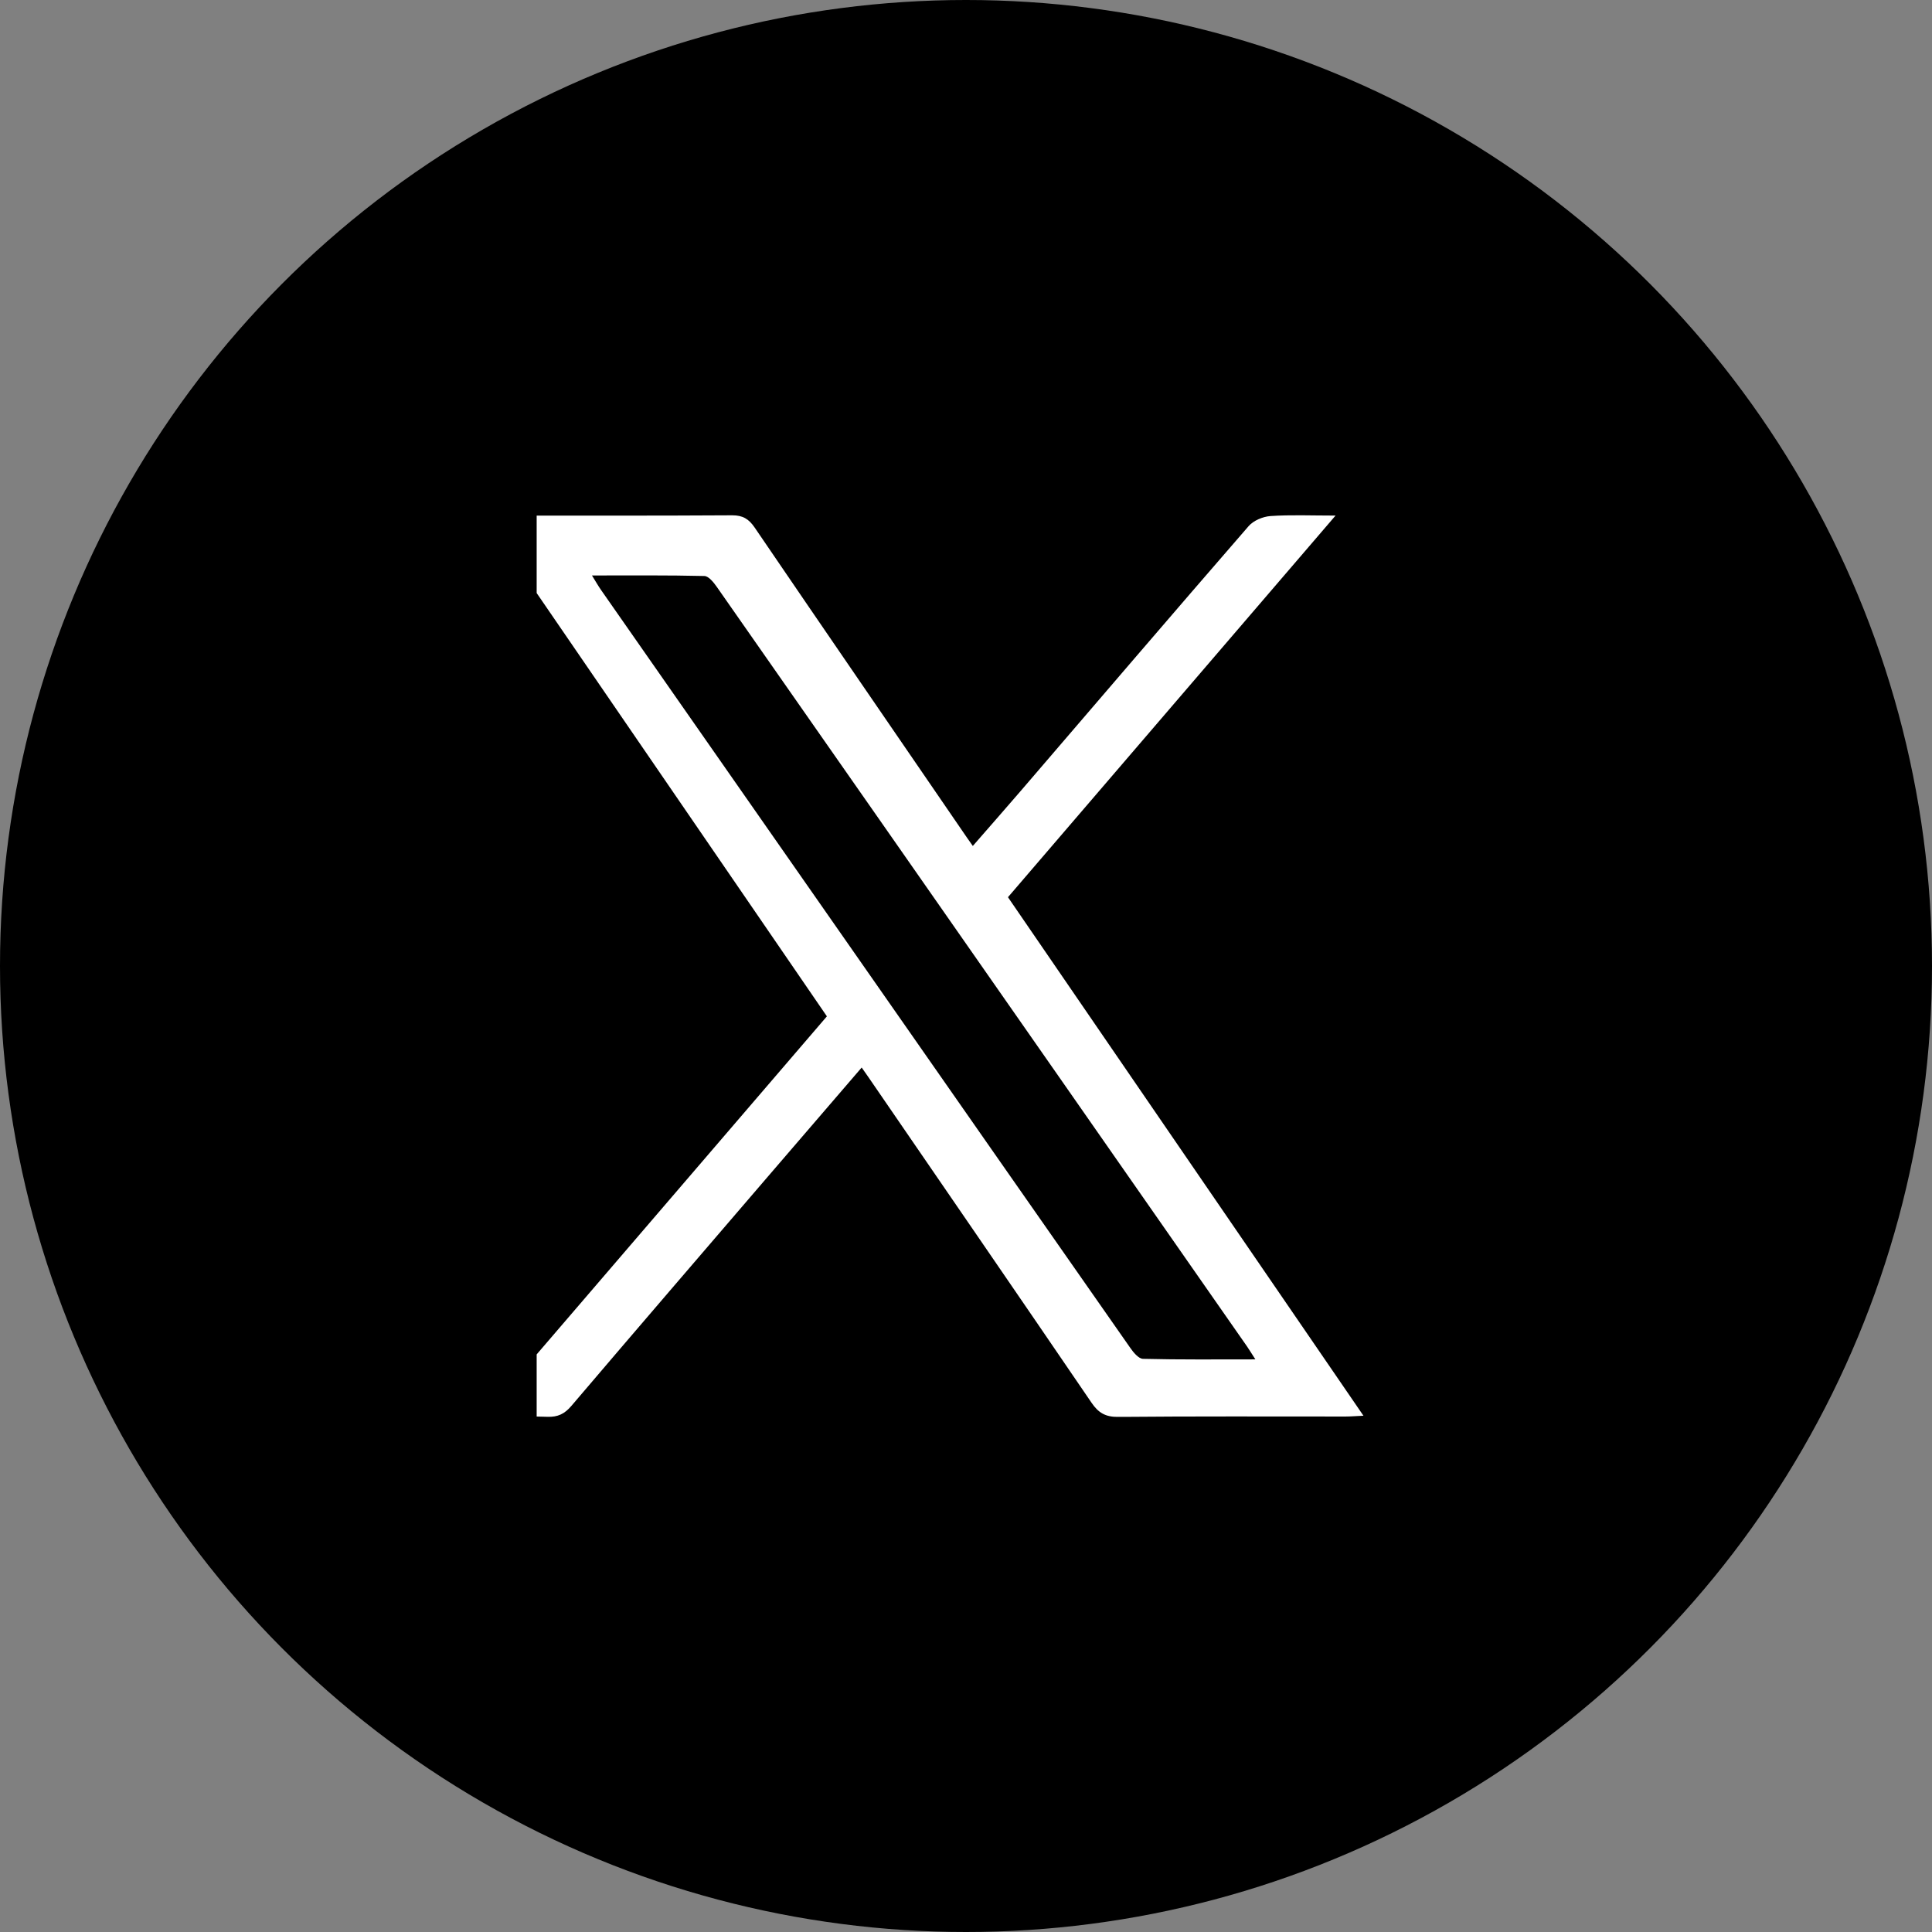
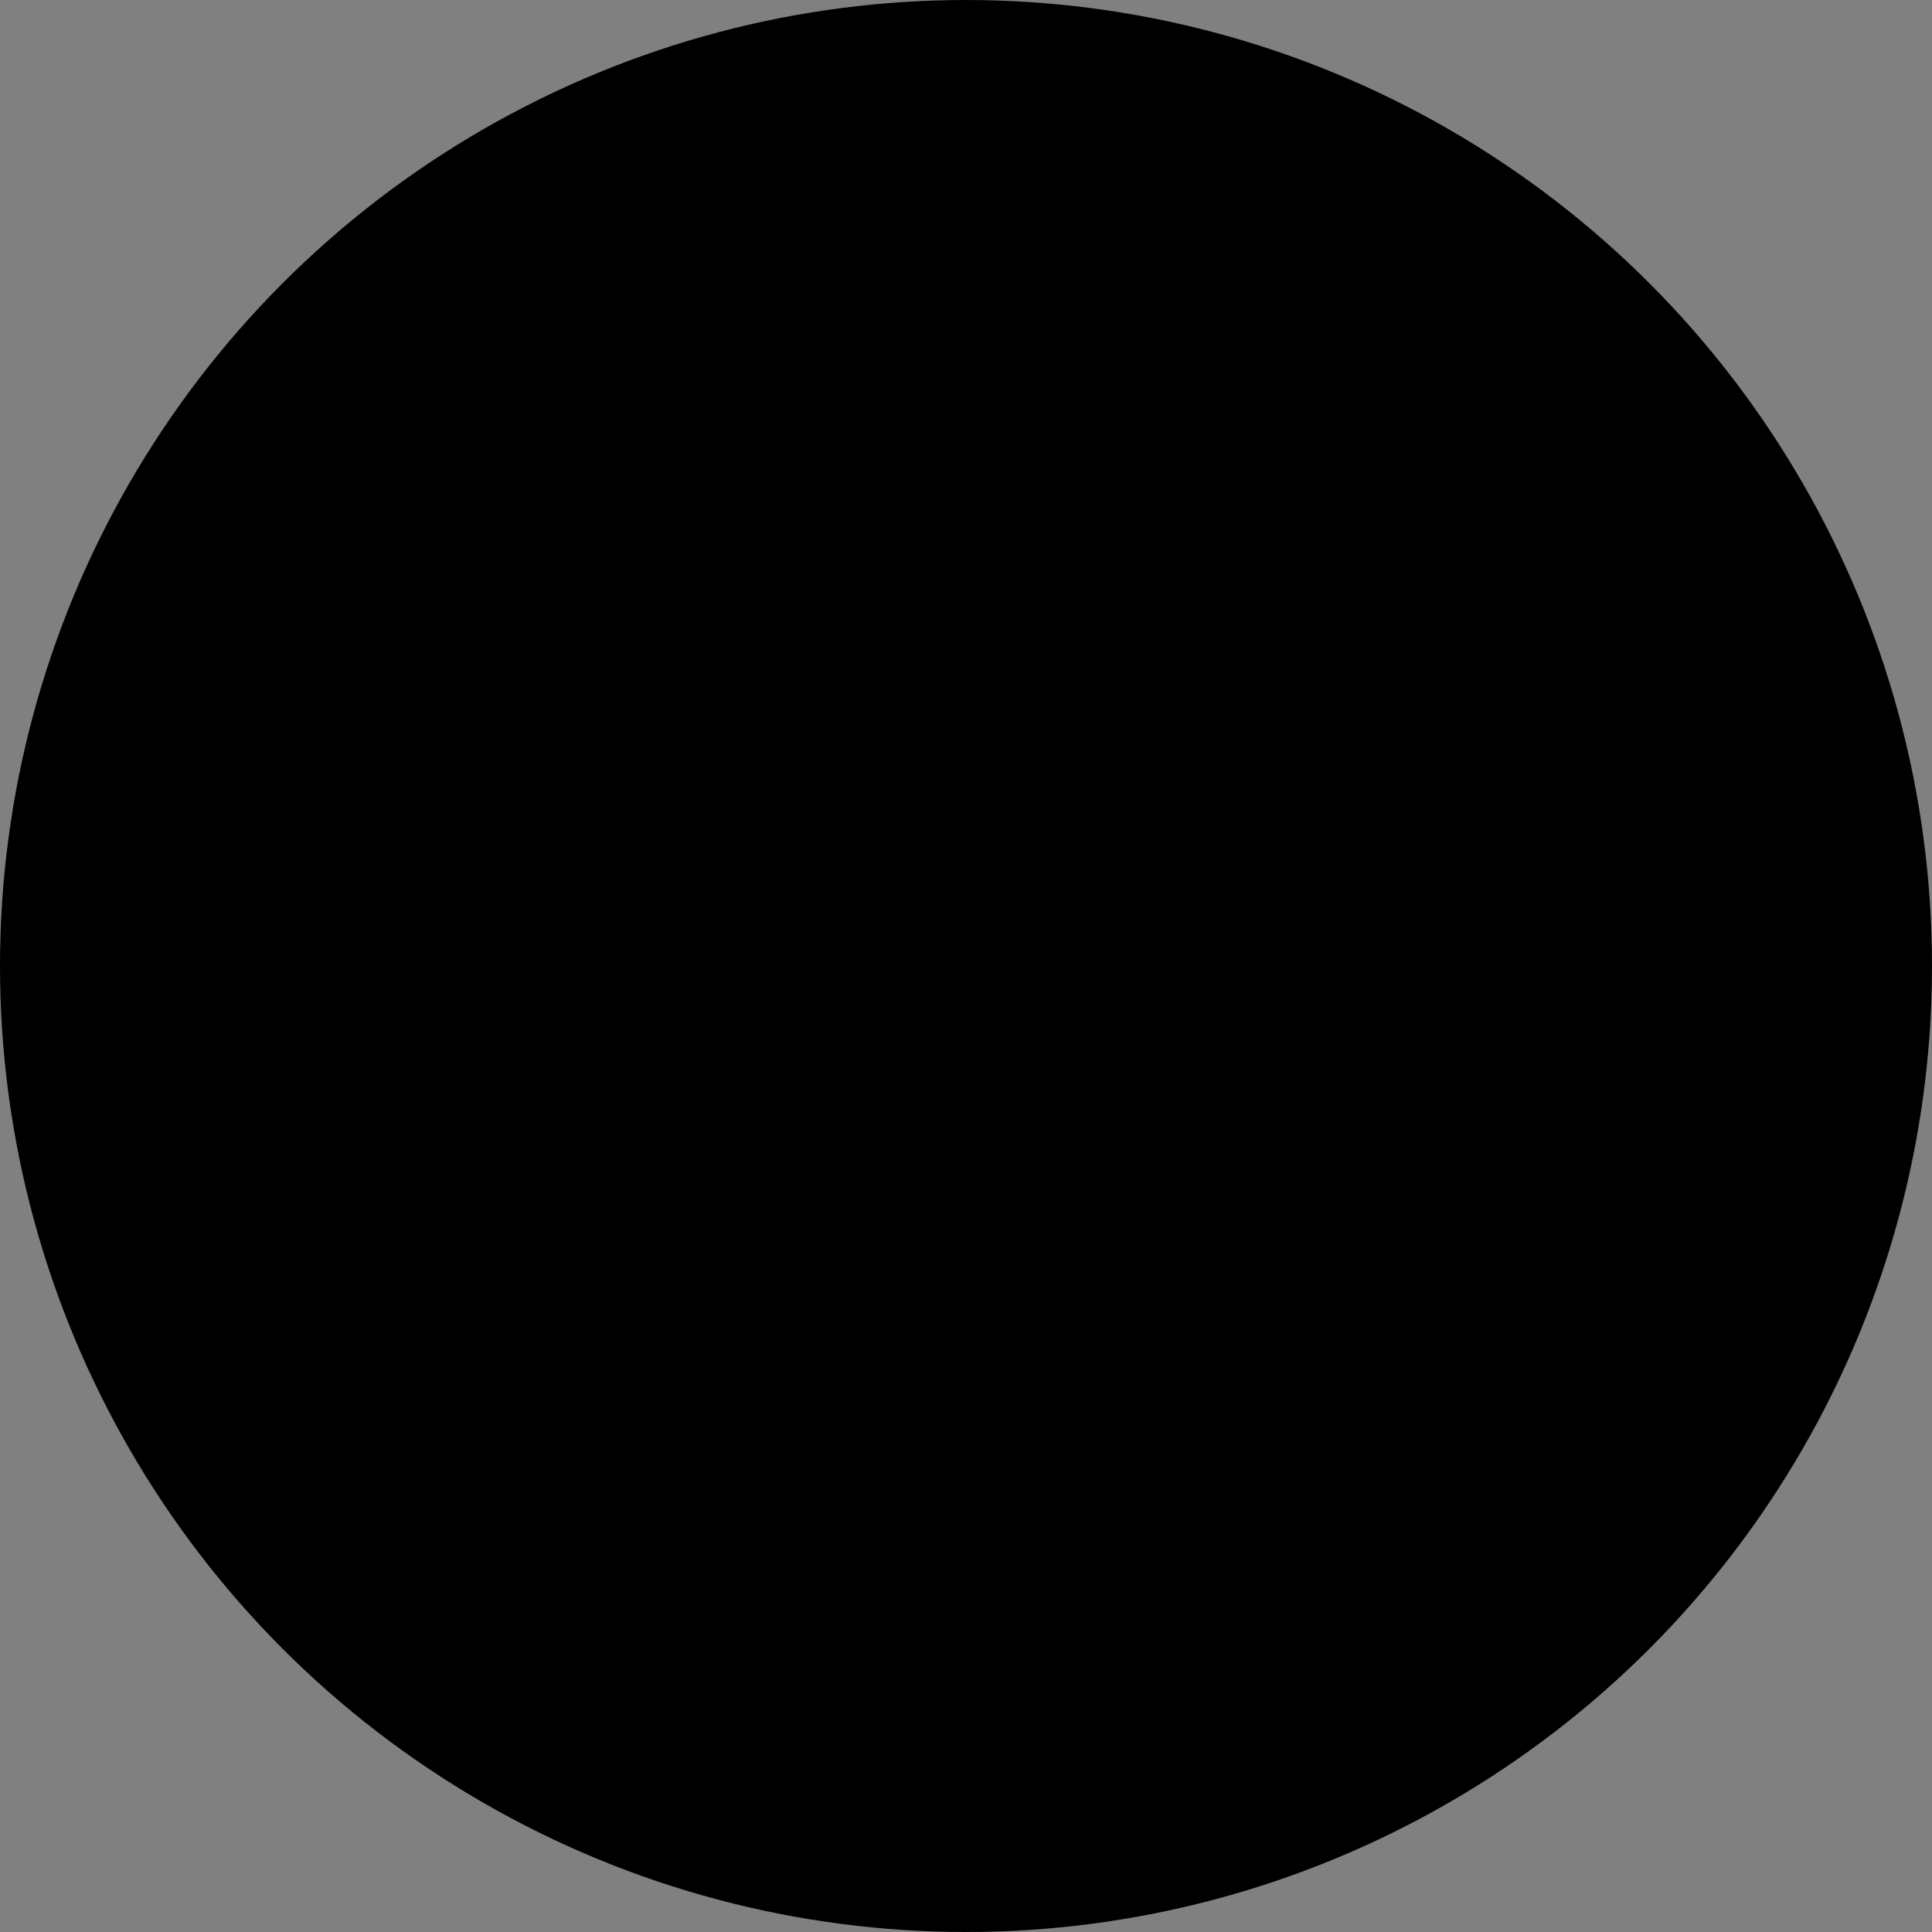
<svg xmlns="http://www.w3.org/2000/svg" width="36" height="36" viewBox="0 0 36 36" fill="none">
  <rect x="0" y="0" width="36" height="36" fill="#808080" stroke="none" />
  <circle cx="18" cy="18" r="18" fill="black" />
  <g clip-path="url(#clip0_2478_5136)">
-     <path d="M24.886 9.607C22.815 12.019 20.803 14.363 18.782 16.718C20.988 19.937 23.185 23.14 25.406 26.38C25.266 26.386 25.169 26.395 25.072 26.395C23.659 26.395 22.246 26.389 20.834 26.402C20.6 26.404 20.467 26.327 20.338 26.136C18.955 24.107 17.563 22.084 16.174 20.06C16.141 20.011 16.106 19.963 16.056 19.892C15.464 20.581 14.884 21.255 14.304 21.929C13.083 23.351 11.861 24.771 10.646 26.198C10.52 26.346 10.393 26.407 10.201 26.4C9.825 26.386 9.448 26.395 9.006 26.395C11.163 23.882 13.28 21.417 15.408 18.938C13.287 15.843 11.169 12.757 9.028 9.633C9.143 9.623 9.227 9.608 9.311 9.608C10.754 9.607 12.197 9.611 13.64 9.602C13.84 9.601 13.952 9.669 14.062 9.83C15.375 11.758 16.697 13.68 18.015 15.604C18.044 15.646 18.073 15.686 18.127 15.763C18.433 15.412 18.727 15.078 19.017 14.741C20.432 13.094 21.843 11.443 23.266 9.804C23.357 9.699 23.532 9.626 23.673 9.616C24.048 9.59 24.425 9.607 24.886 9.607V9.607ZM11.031 10.724C11.106 10.846 11.15 10.922 11.2 10.994C12.881 13.403 14.564 15.812 16.245 18.221C17.85 20.519 19.453 22.819 21.061 25.116C21.12 25.201 21.217 25.319 21.299 25.32C21.98 25.337 22.662 25.33 23.392 25.33C23.323 25.223 23.282 25.155 23.238 25.091C22.067 23.411 20.895 21.732 19.723 20.052C17.603 17.015 15.484 13.977 13.361 10.942C13.301 10.856 13.206 10.735 13.125 10.733C12.444 10.717 11.763 10.723 11.031 10.723L11.031 10.724Z" fill="white" />
-   </g>
+     </g>
  <defs>
    <clipPath id="clip0_2478_5136">
-       <rect width="16.4" height="16.8" fill="white" transform="translate(10 9.601)" />
-     </clipPath>
+       </clipPath>
  </defs>
</svg>